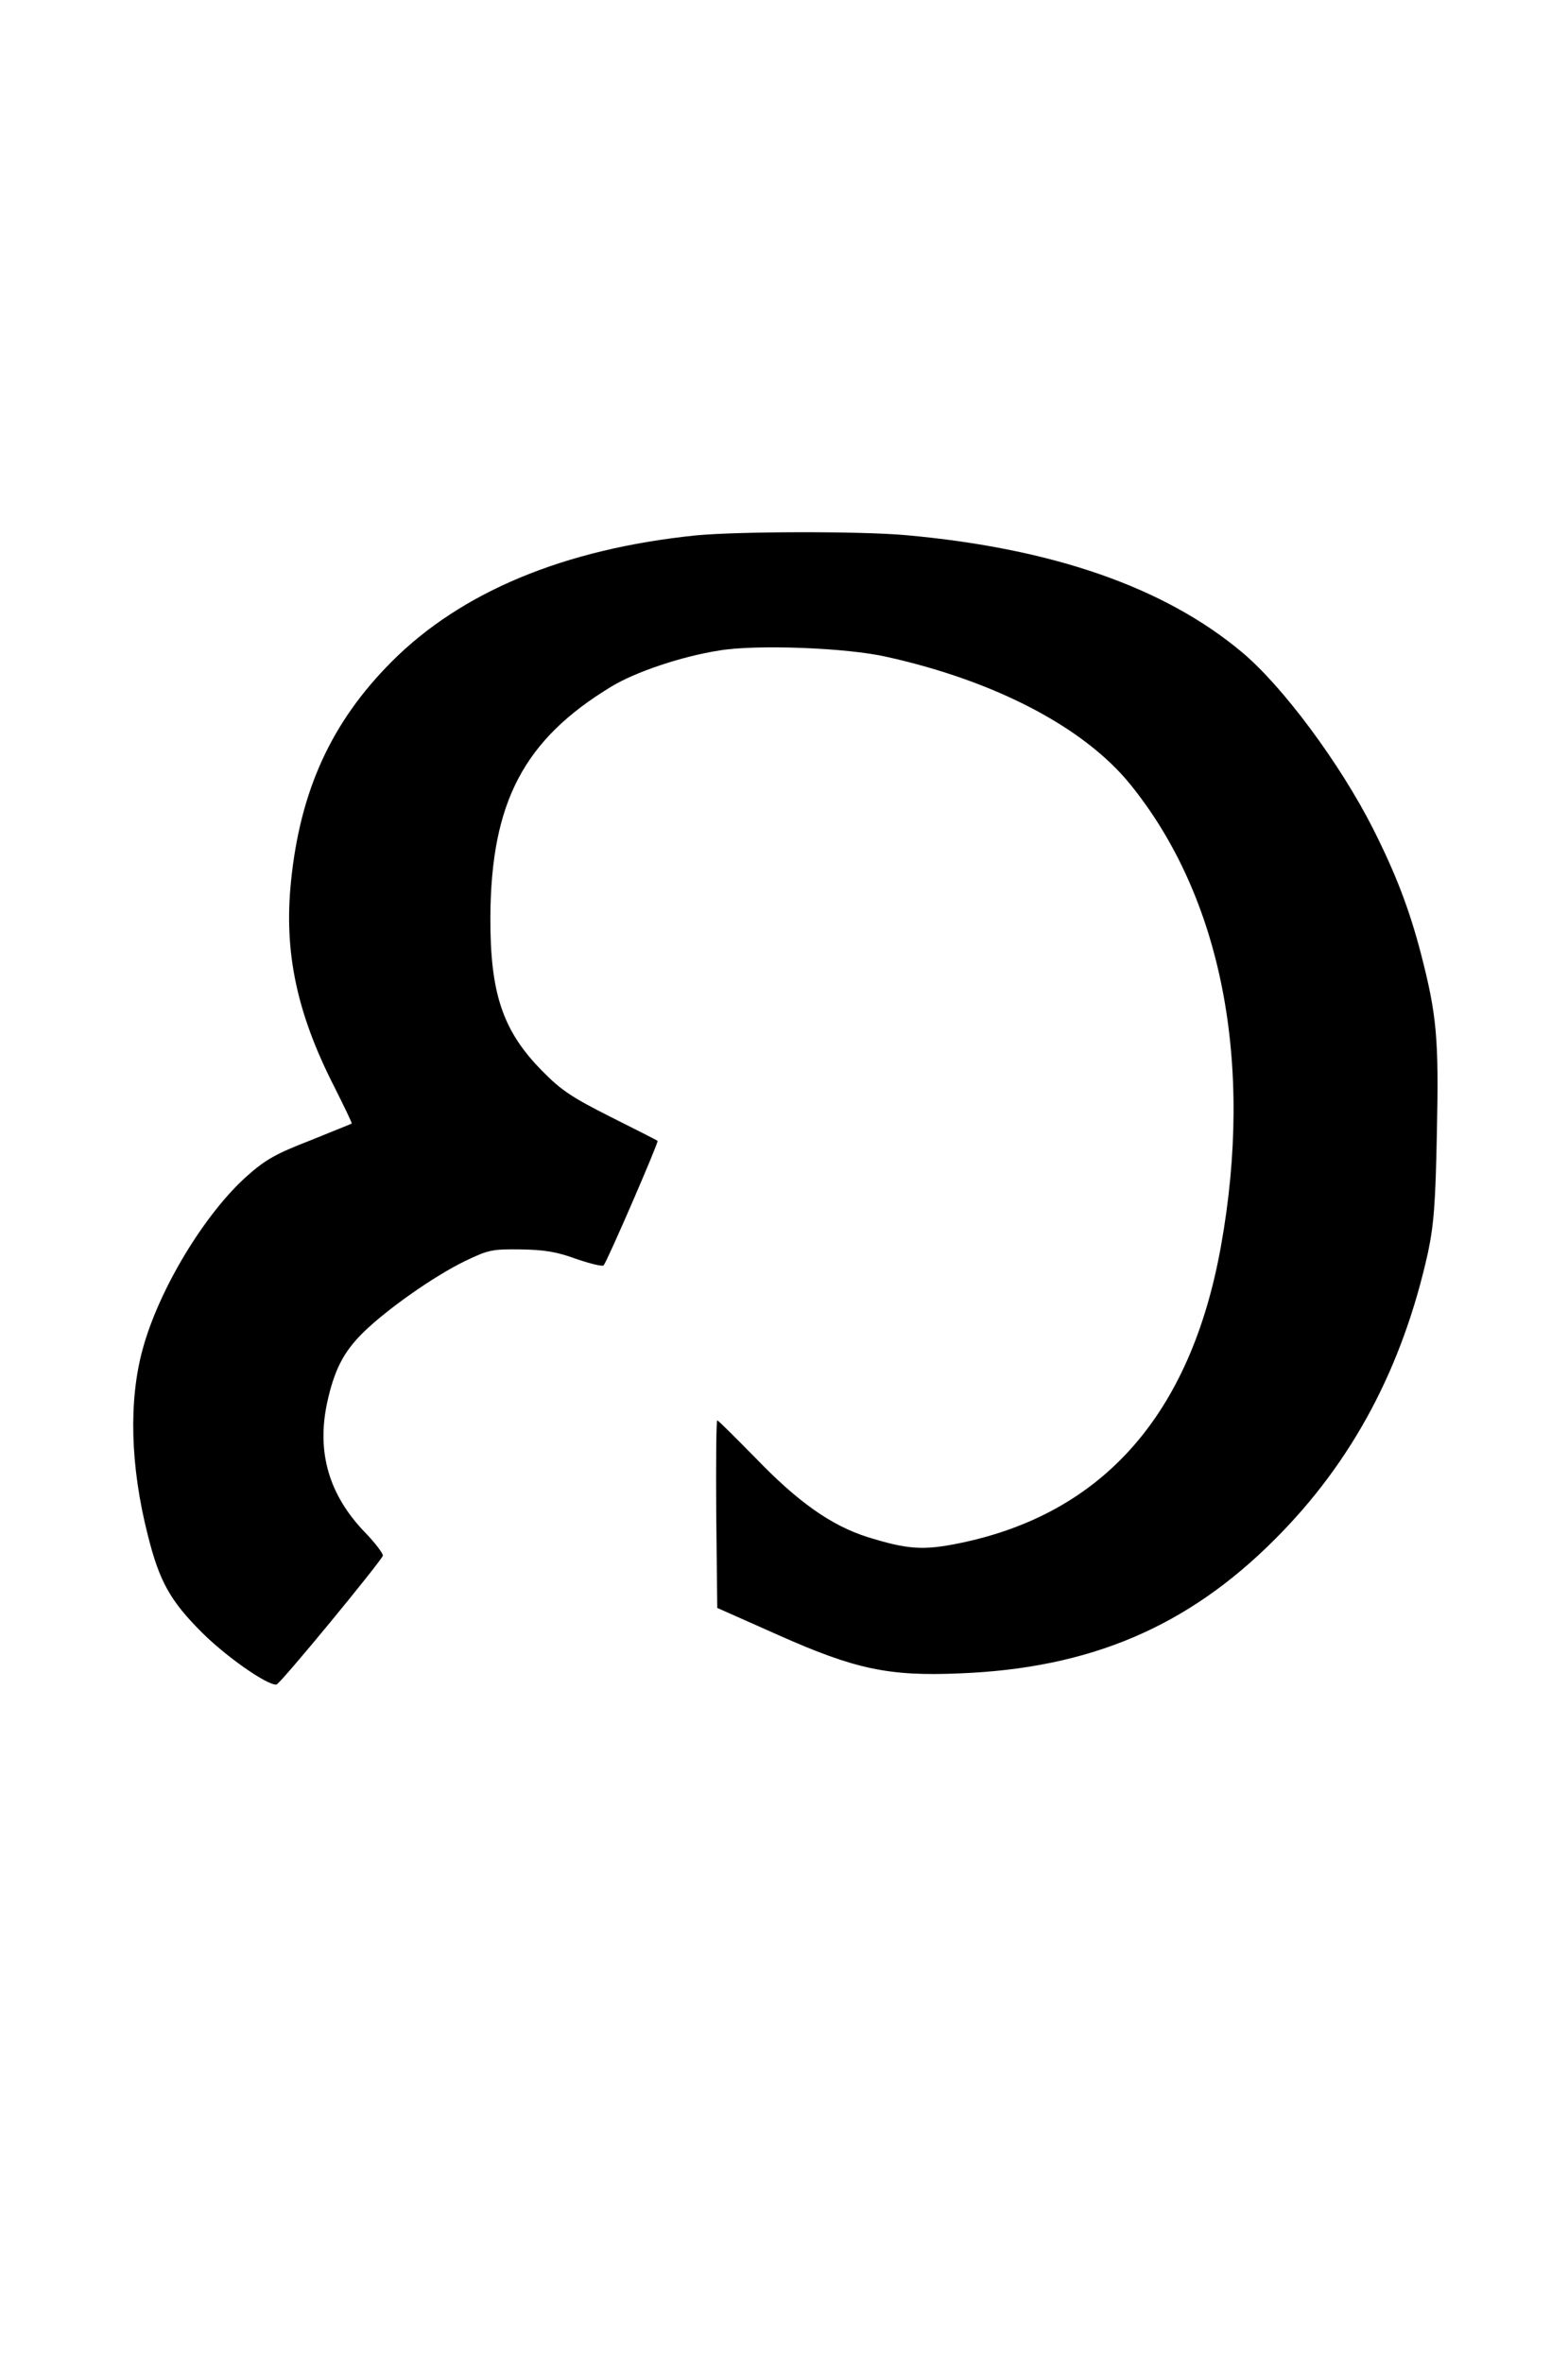
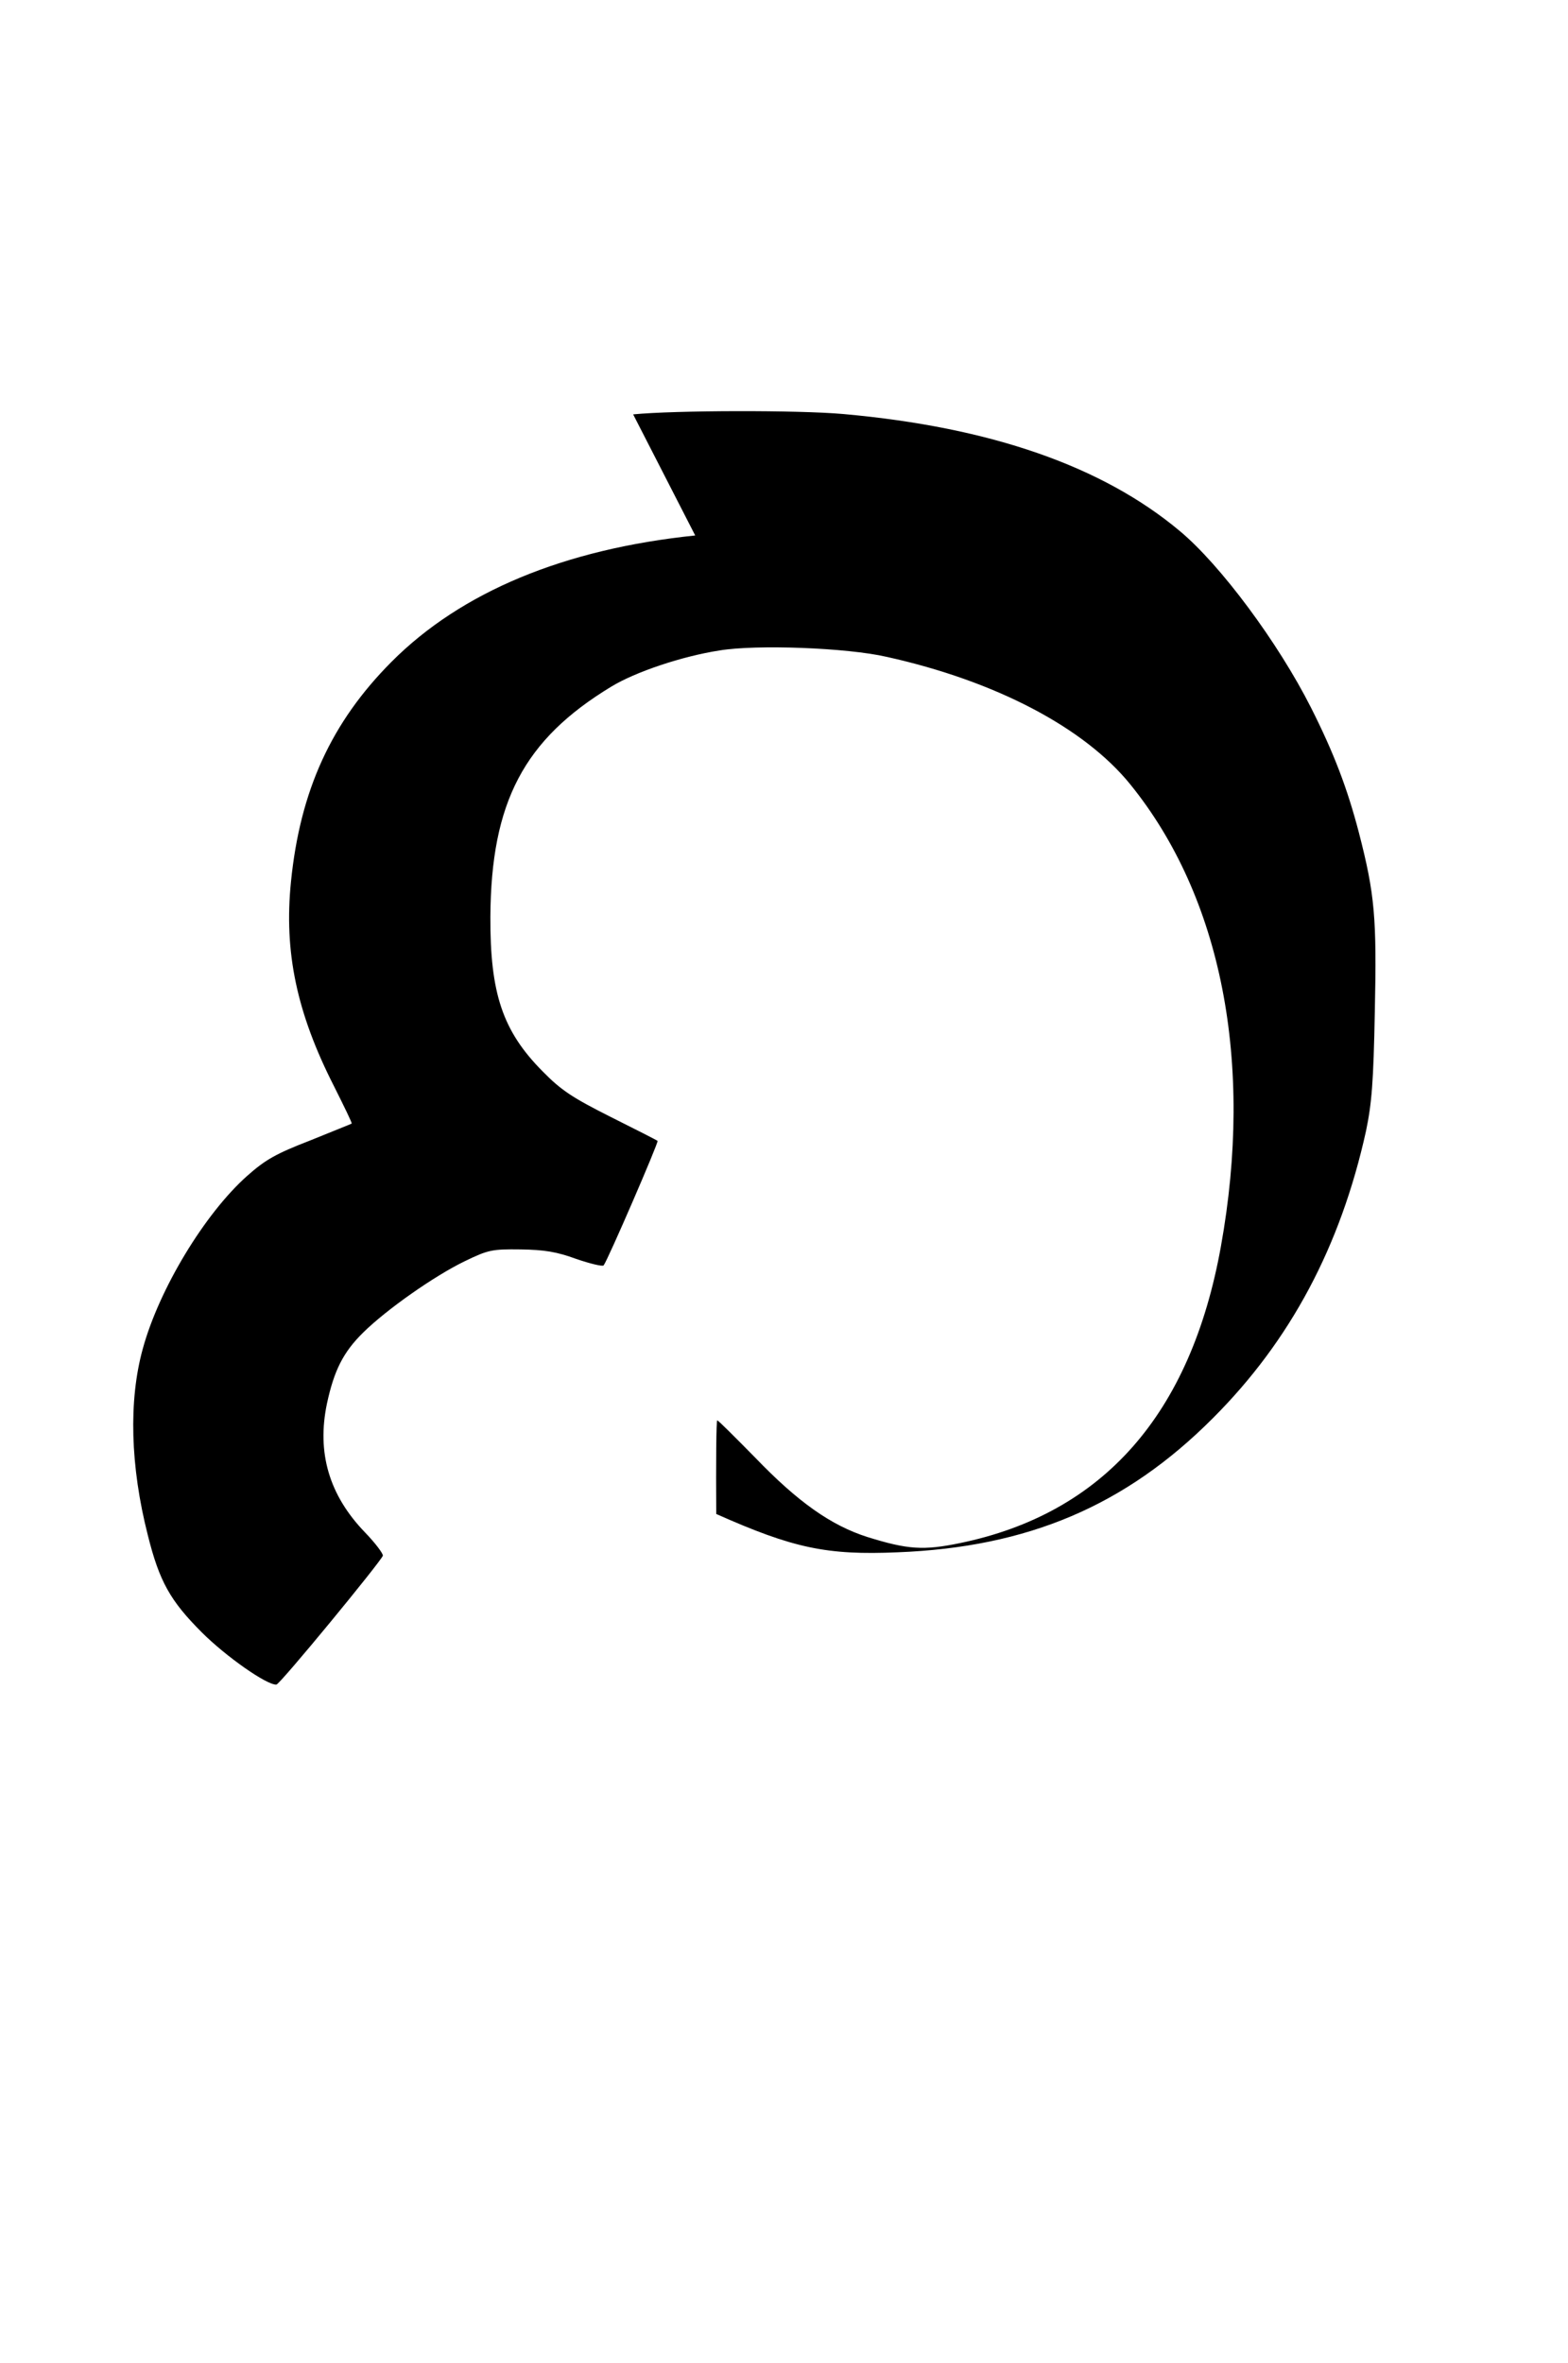
<svg xmlns="http://www.w3.org/2000/svg" version="1.0" width="430pt" height="648pt" viewBox="0 0 430 648" preserveAspectRatio="xMidYMid meet">
  <g transform="translate(0,648) scale(0.093,-0.093)" fill="#000000" stroke="none">
-     <path d="M2050 5389 c-386 -40 -690 -166 -896 -373 -177 -178 -269 -379 -296 -648 -21 -207 17 -387 127 -603 30 -60 54 -109 52 -110 -1 -1 -57 -23 -123 -50 -101 -39 -132 -57 -185 -104 -125 -111 -260 -334 -308 -510 -42 -152 -37 -346 15 -550 34 -136 66 -193 159 -286 71 -71 192 -156 220 -154 10 0 306 360 314 380 1 6 -22 37 -53 69 -106 110 -142 235 -112 379 21 98 48 152 107 210 69 68 210 167 299 210 70 34 81 36 165 35 70 -1 107 -7 164 -28 41 -14 78 -23 81 -19 12 15 163 364 159 367 -2 2 -65 34 -139 71 -113 57 -145 78 -200 134 -118 119 -155 230 -154 456 2 338 99 522 356 678 72 44 210 90 320 107 109 18 376 8 493 -19 320 -71 582 -208 718 -376 269 -332 365 -820 267 -1363 -89 -494 -347 -787 -770 -874 -107 -22 -153 -19 -272 18 -107 34 -205 103 -331 234 -59 60 -109 110 -112 110 -3 0 -4 -124 -3 -276 l3 -277 180 -80 c227 -101 326 -122 535 -113 384 15 672 137 930 396 228 228 376 506 451 846 17 82 22 143 26 352 6 277 0 346 -47 528 -34 130 -73 233 -141 368 -97 192 -267 421 -387 521 -228 191 -557 306 -992 345 -135 12 -498 11 -620 -1z" />
+     <path d="M2050 5389 c-386 -40 -690 -166 -896 -373 -177 -178 -269 -379 -296 -648 -21 -207 17 -387 127 -603 30 -60 54 -109 52 -110 -1 -1 -57 -23 -123 -50 -101 -39 -132 -57 -185 -104 -125 -111 -260 -334 -308 -510 -42 -152 -37 -346 15 -550 34 -136 66 -193 159 -286 71 -71 192 -156 220 -154 10 0 306 360 314 380 1 6 -22 37 -53 69 -106 110 -142 235 -112 379 21 98 48 152 107 210 69 68 210 167 299 210 70 34 81 36 165 35 70 -1 107 -7 164 -28 41 -14 78 -23 81 -19 12 15 163 364 159 367 -2 2 -65 34 -139 71 -113 57 -145 78 -200 134 -118 119 -155 230 -154 456 2 338 99 522 356 678 72 44 210 90 320 107 109 18 376 8 493 -19 320 -71 582 -208 718 -376 269 -332 365 -820 267 -1363 -89 -494 -347 -787 -770 -874 -107 -22 -153 -19 -272 18 -107 34 -205 103 -331 234 -59 60 -109 110 -112 110 -3 0 -4 -124 -3 -276 c227 -101 326 -122 535 -113 384 15 672 137 930 396 228 228 376 506 451 846 17 82 22 143 26 352 6 277 0 346 -47 528 -34 130 -73 233 -141 368 -97 192 -267 421 -387 521 -228 191 -557 306 -992 345 -135 12 -498 11 -620 -1z" />
  </g>
</svg>